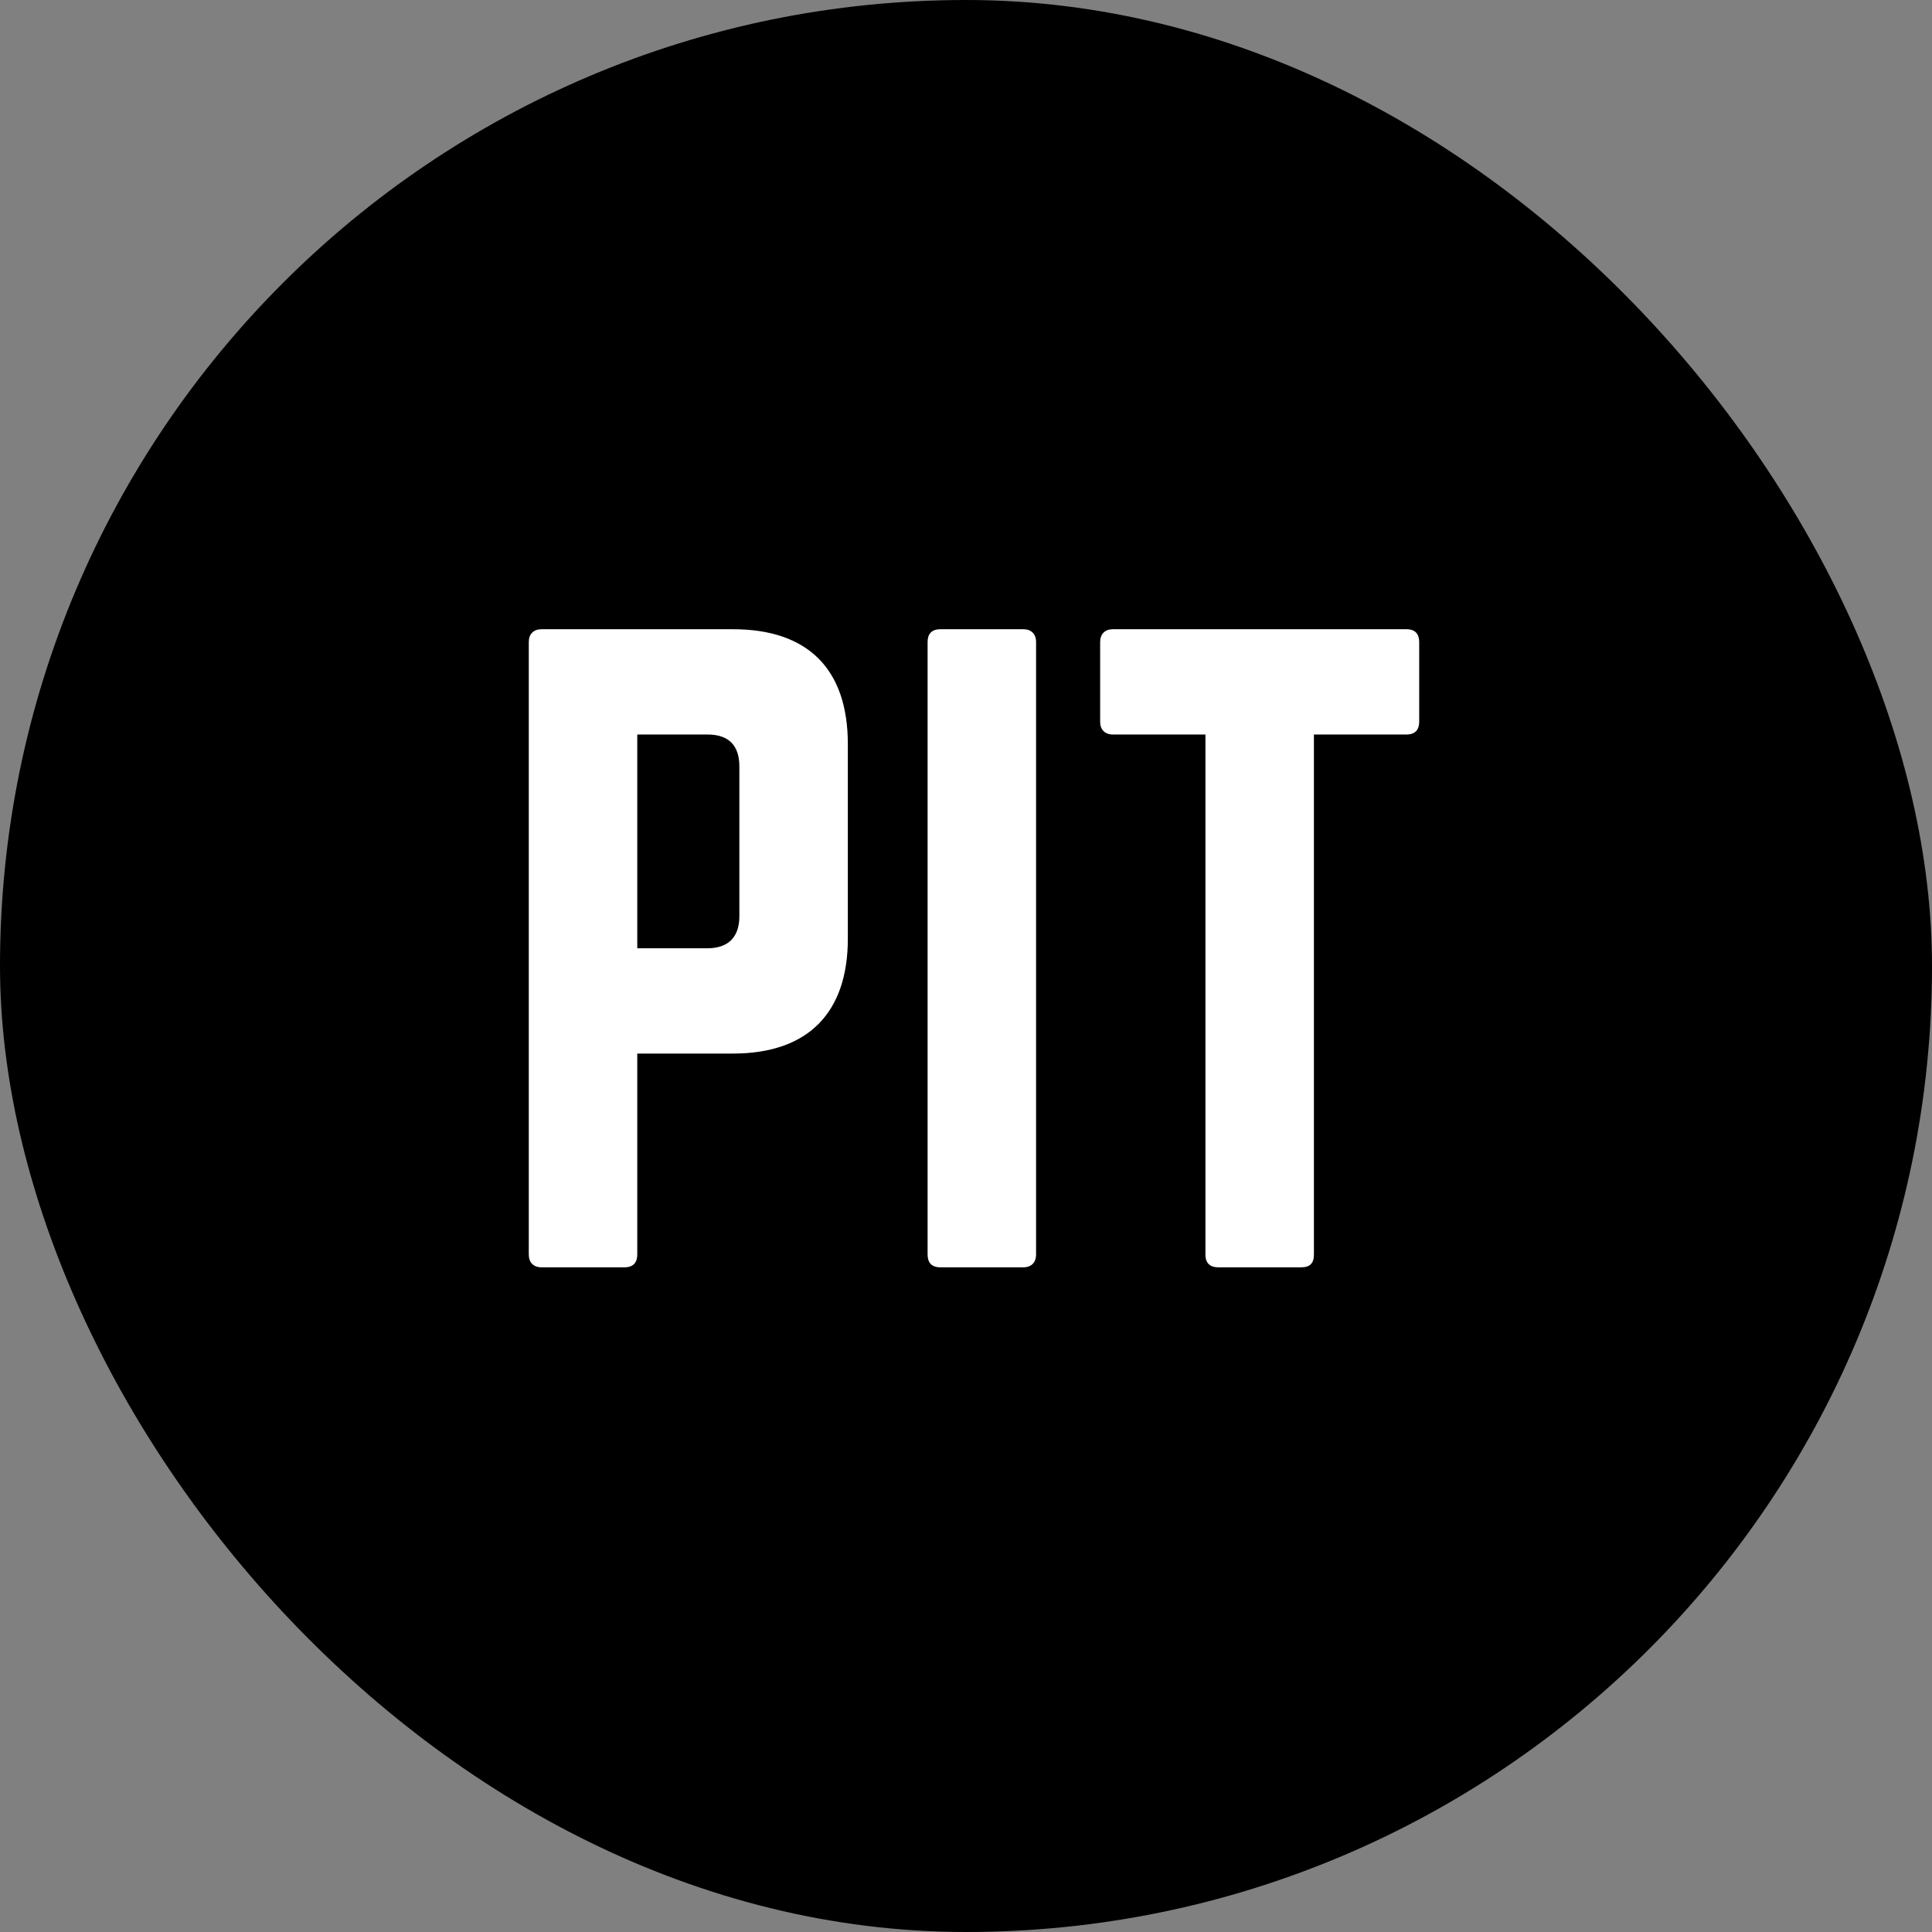
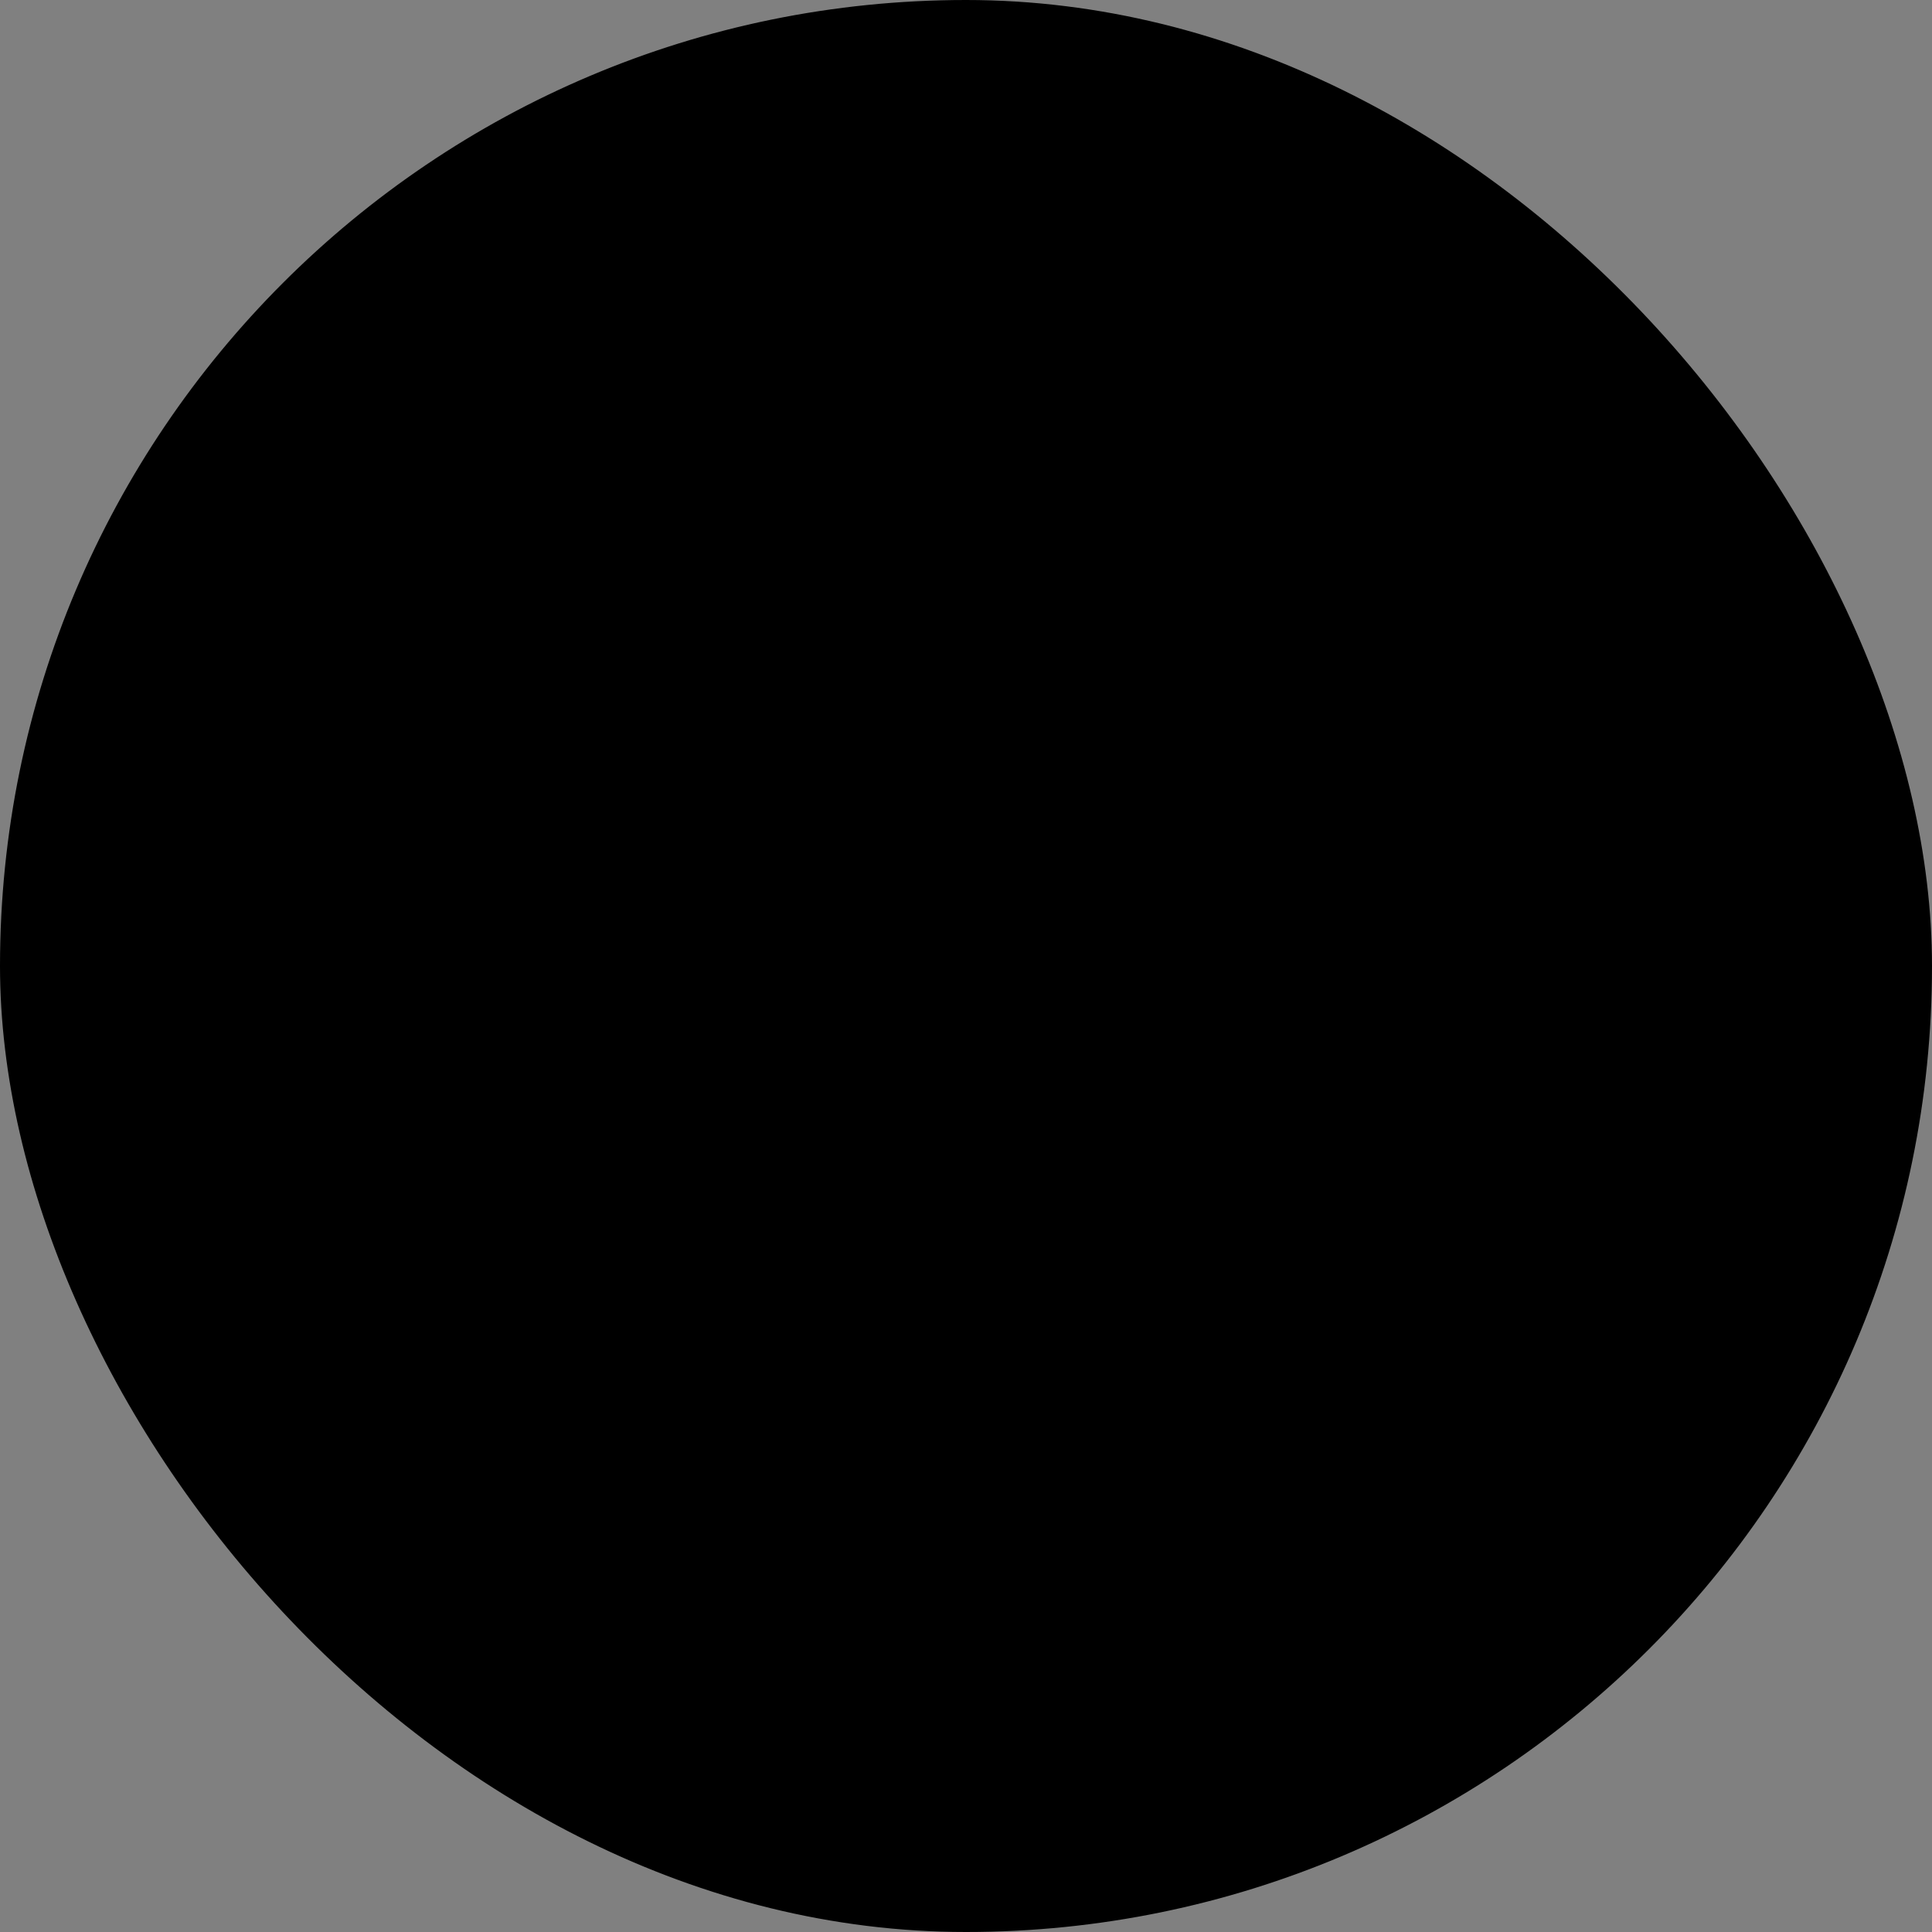
<svg xmlns="http://www.w3.org/2000/svg" width="218" height="218" fill="none" viewBox="0 0 218 218">
  <rect x="0" y="0" width="218" height="218" fill="#808080" stroke="none" />
  <rect width="212" height="212" x="3" y="3" fill="#000" rx="106" />
  <rect width="212" height="212" x="3" y="3" stroke="#000" stroke-width="6" rx="106" />
-   <path fill="#fff" d="M59.667 141.56V72.44C59.667 71.54 60.207 71 61.107 71H82.707C91.167 71 95.667 75.5 95.667 83.96V105.92C95.667 114.29 91.167 118.88 82.707 118.88H71.907V141.56C71.907 142.46 71.457 143 70.467 143H61.107C60.207 143 59.667 142.46 59.667 141.56ZM71.907 107H79.827C82.257 107 83.427 105.65 83.427 103.4V86.48C83.427 84.14 82.257 82.88 79.827 82.88H71.907V107ZM106.107 71H115.467C116.367 71 116.907 71.54 116.907 72.44V141.56C116.907 142.46 116.367 143 115.467 143H106.107C105.117 143 104.667 142.46 104.667 141.56V72.44C104.667 71.54 105.117 71 106.107 71ZM125.577 71H158.697C159.687 71 160.137 71.54 160.137 72.44V81.44C160.137 82.34 159.687 82.88 158.697 82.88H148.257V141.56C148.257 142.55 147.807 143 146.817 143H137.457C136.557 143 136.017 142.55 136.017 141.56V82.88H125.577C124.677 82.88 124.137 82.34 124.137 81.44V72.44C124.137 71.54 124.677 71 125.577 71Z" />
</svg>